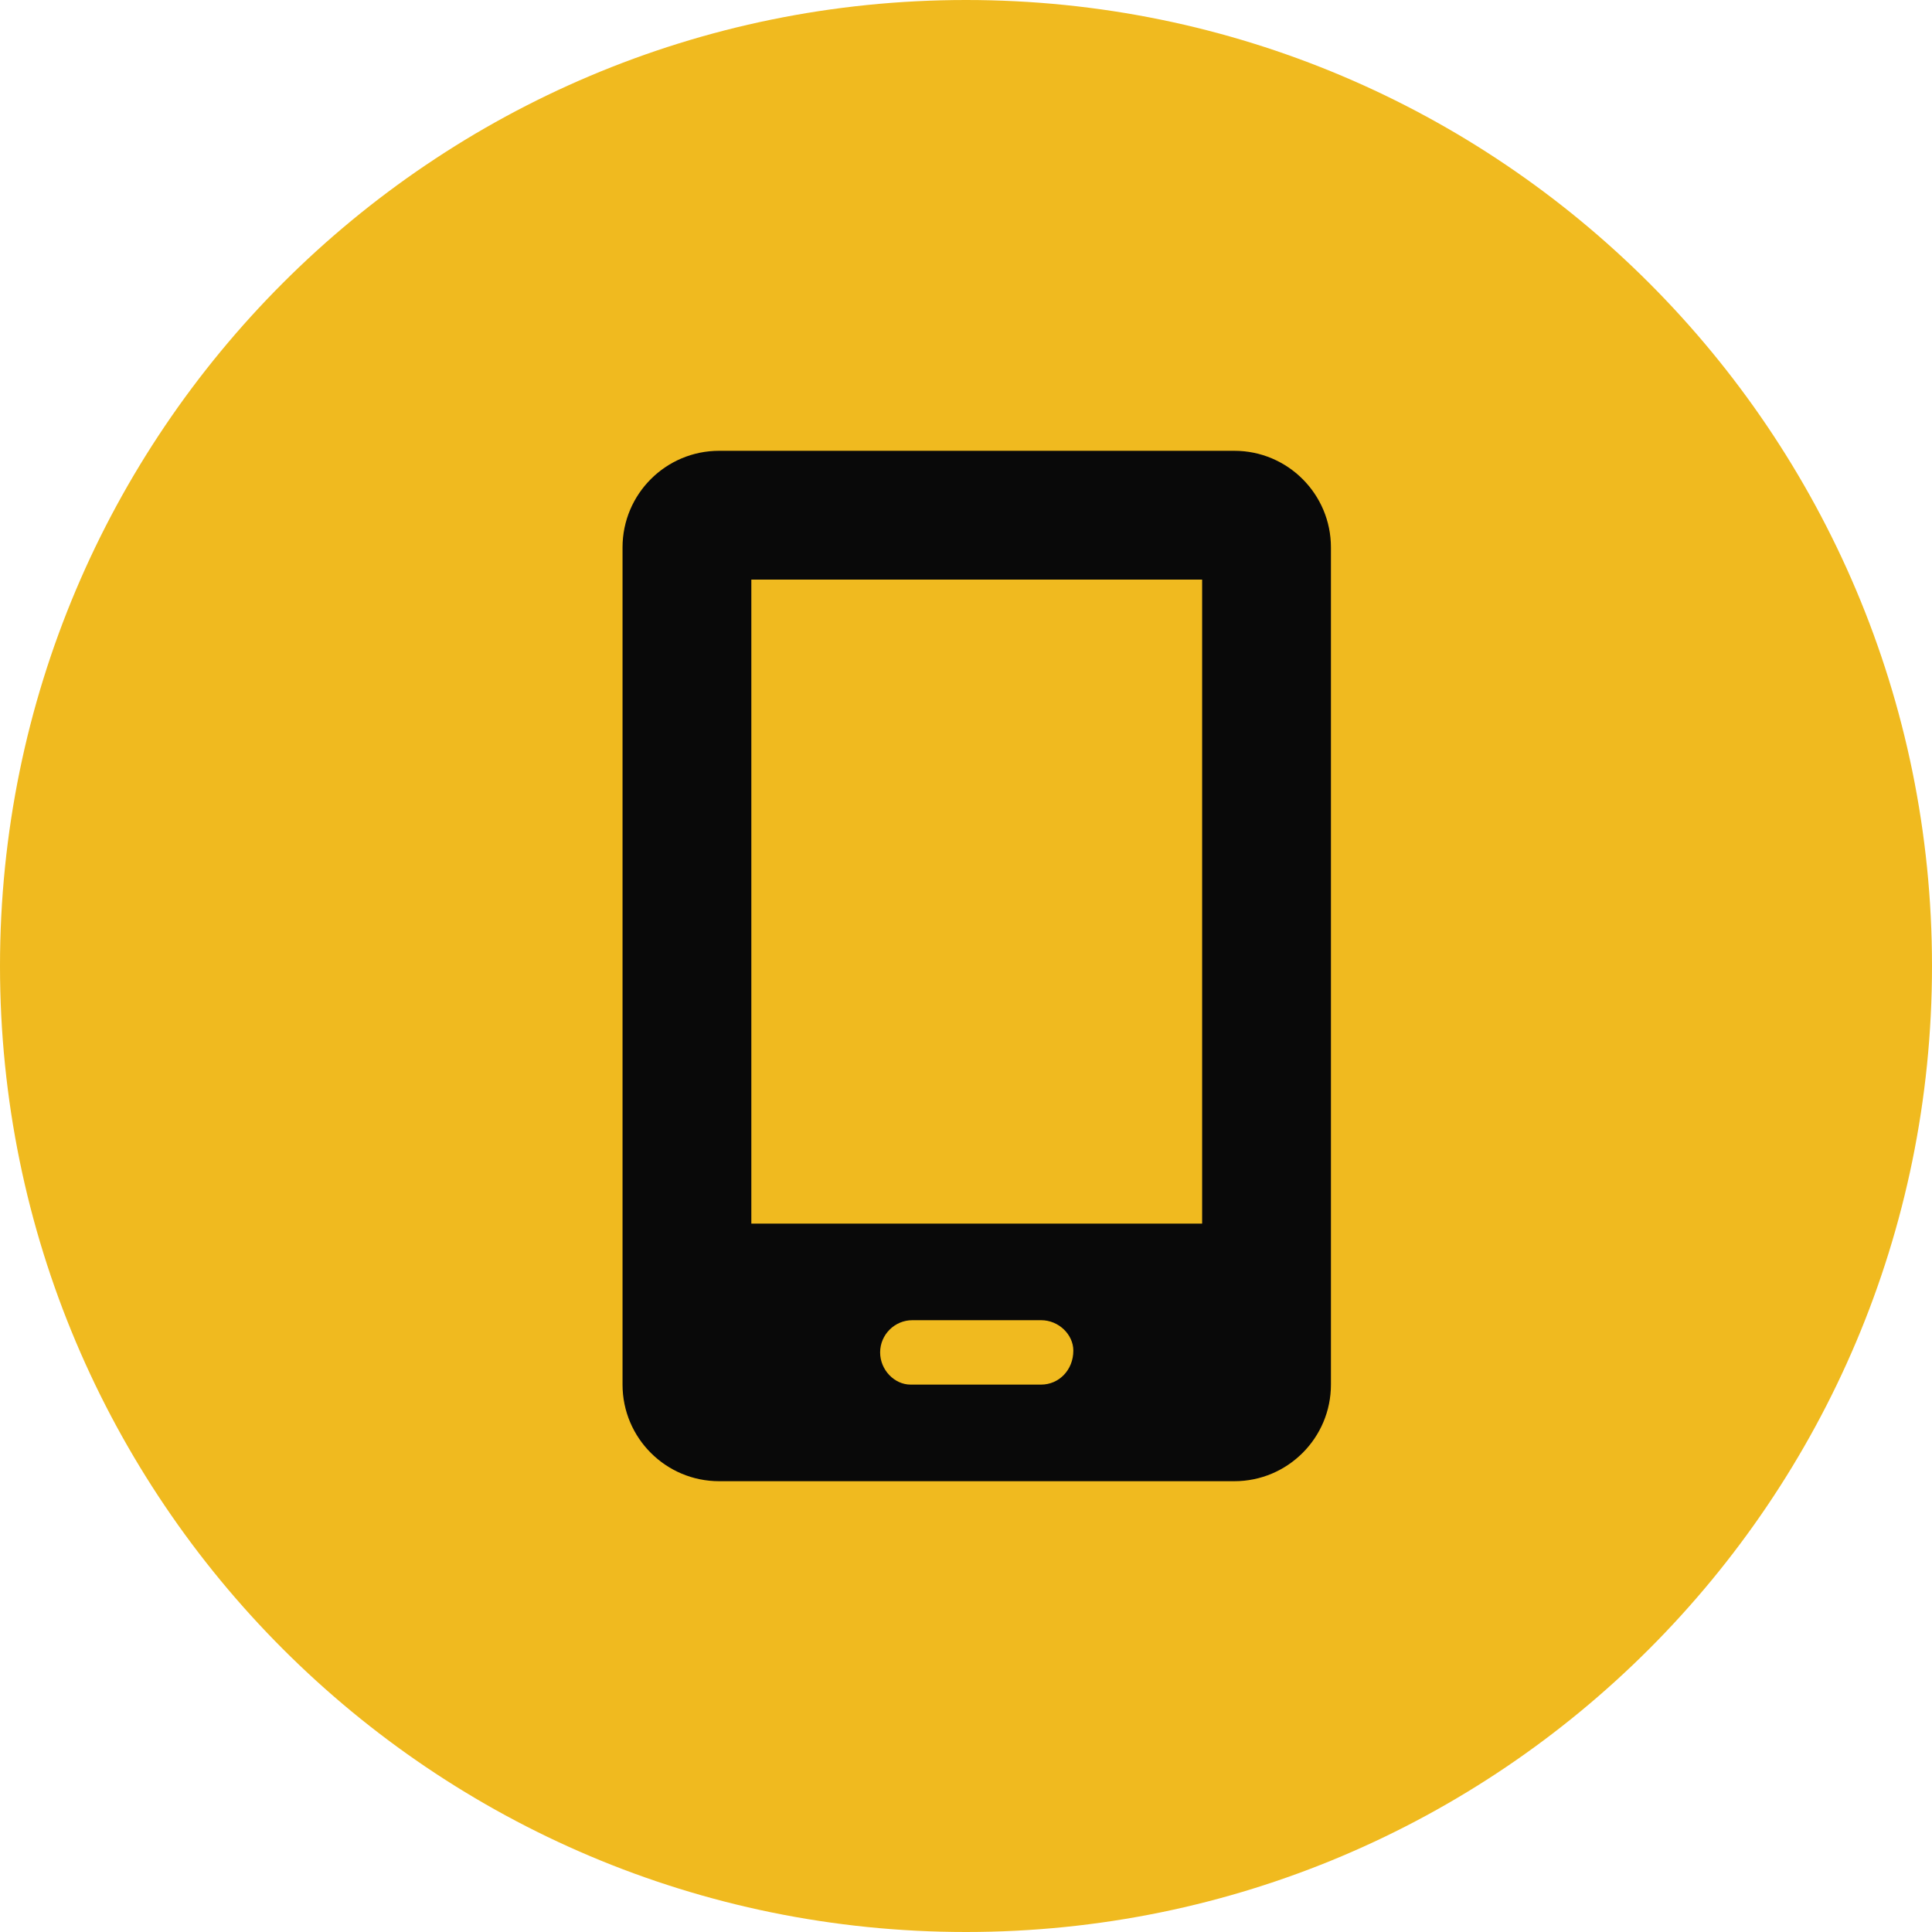
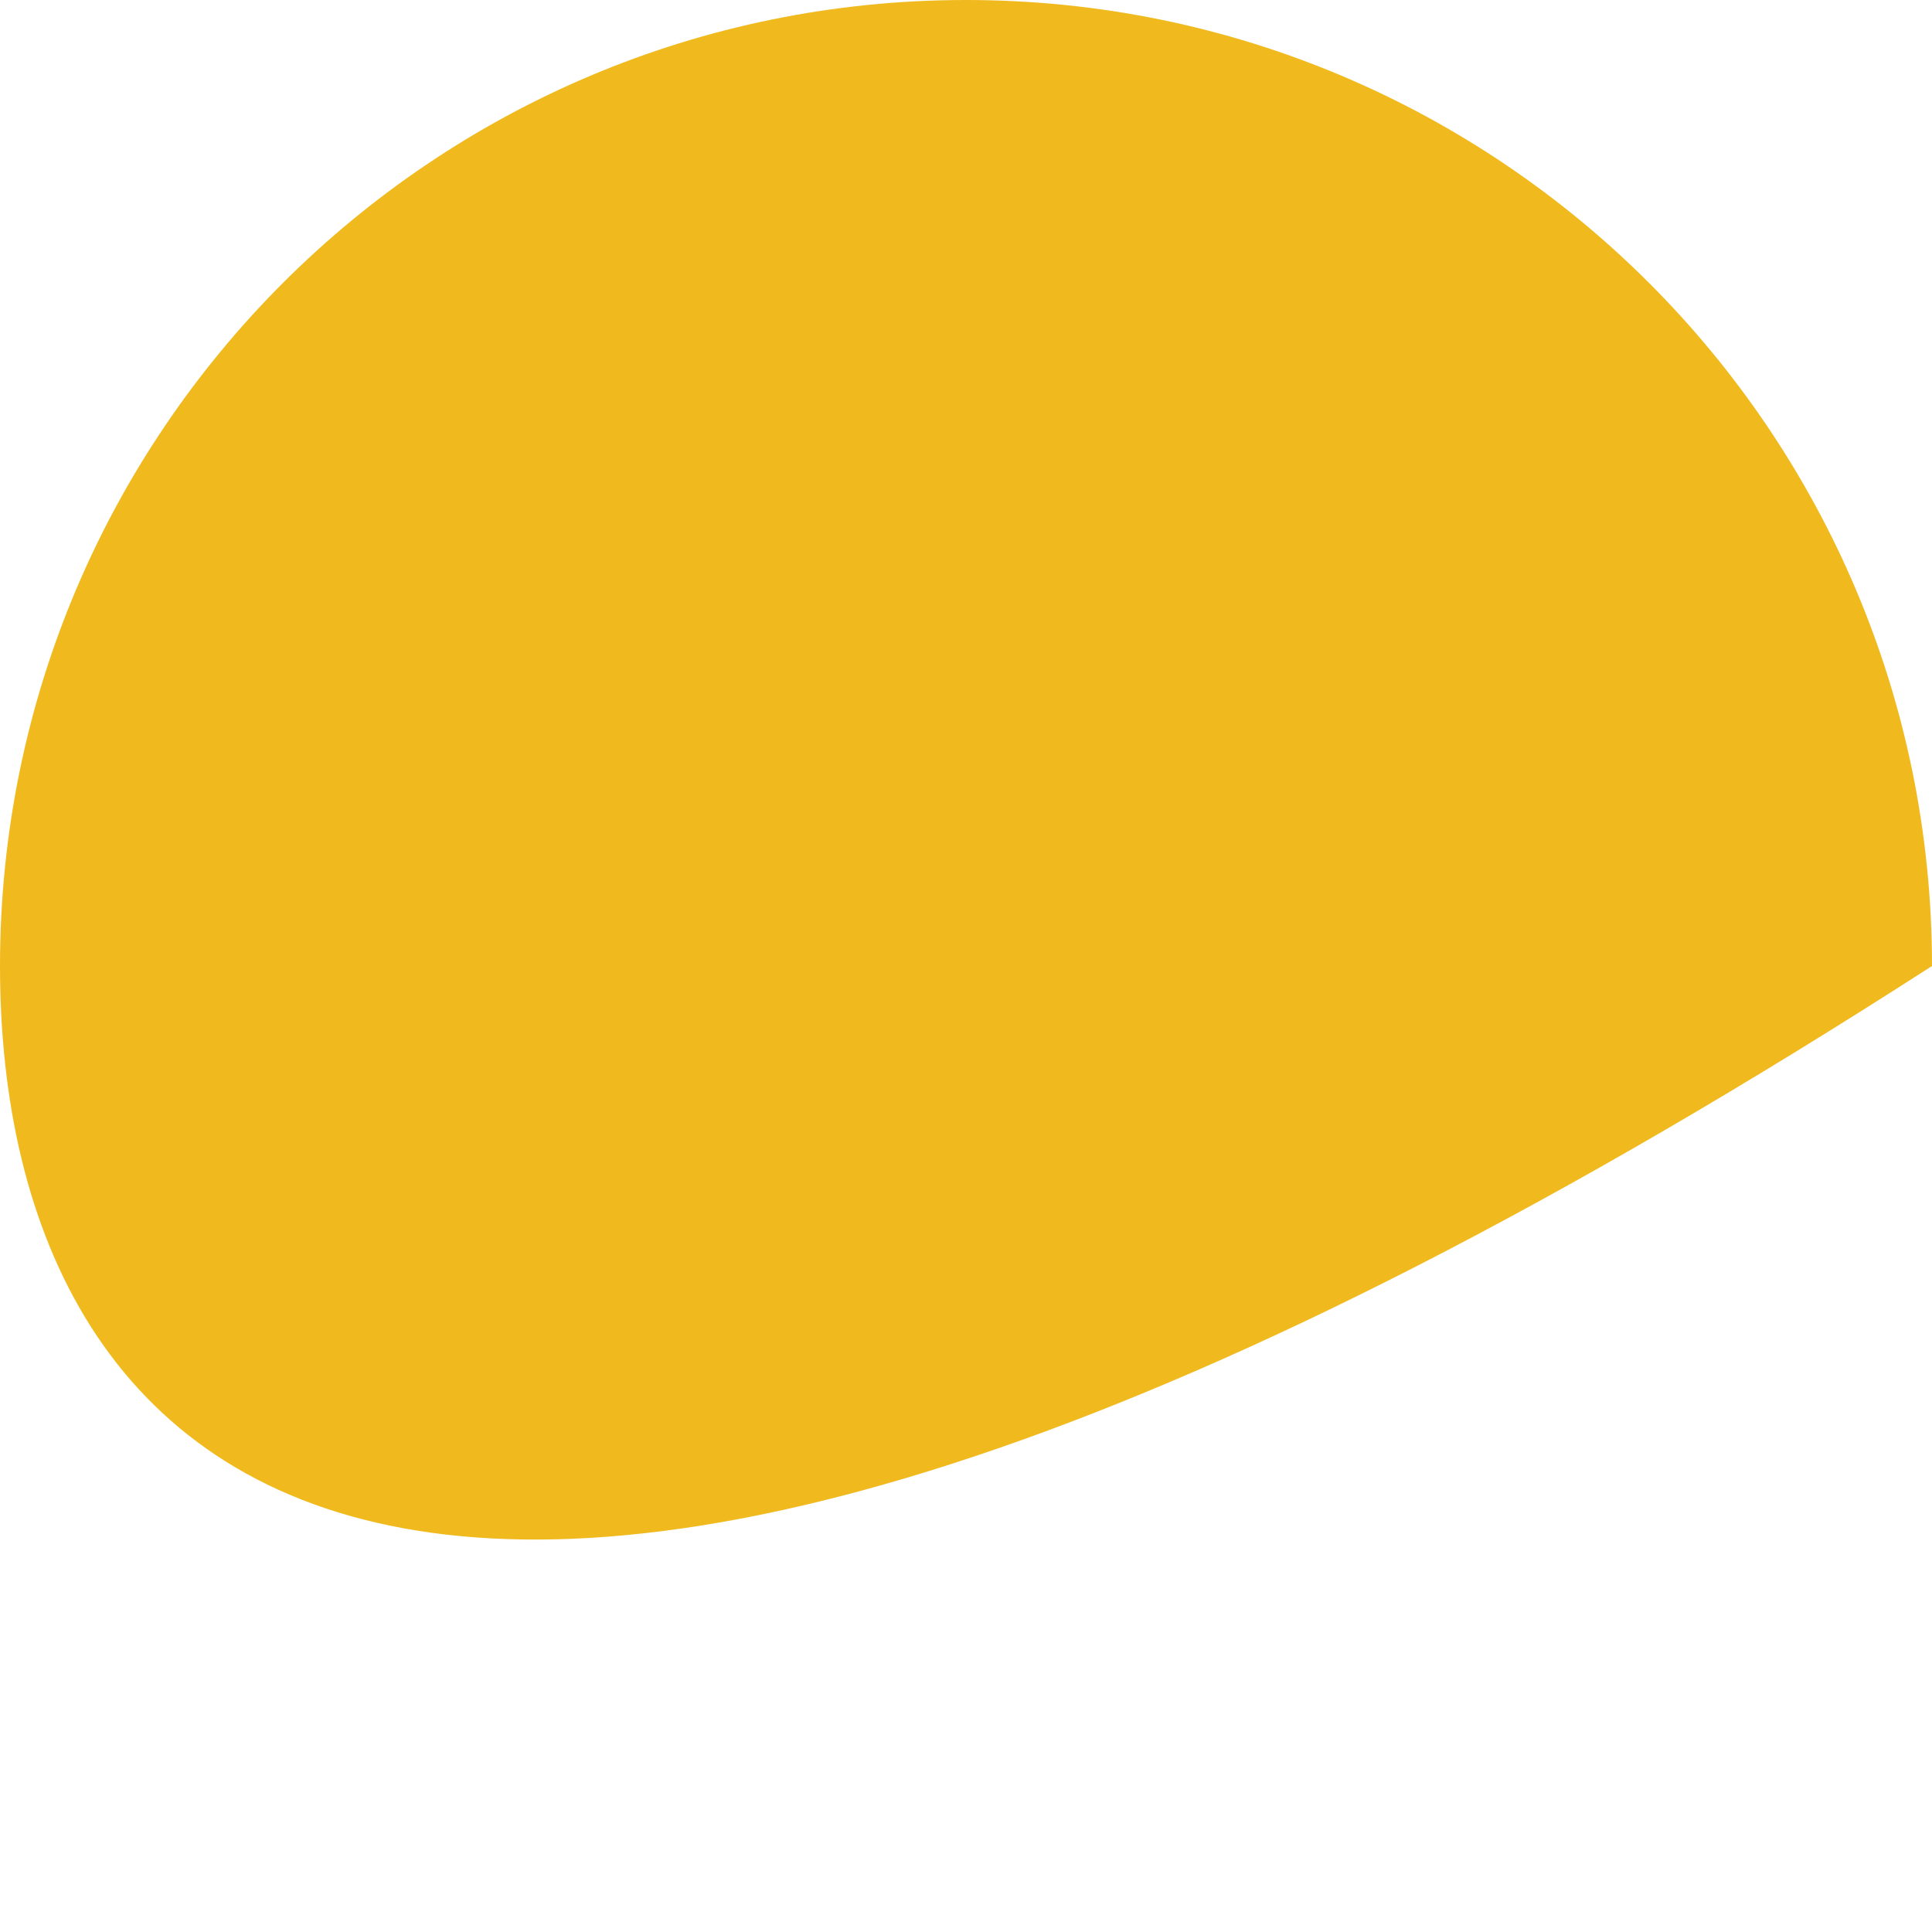
<svg xmlns="http://www.w3.org/2000/svg" width="90" height="90" viewBox="0 0 90 90" fill="none">
-   <path d="M90 45C90 69.853 69.853 90 45 90C20.147 90 0 69.853 0 45C0 20.147 20.147 0 45 0C69.853 0 90 20.147 90 45Z" fill="#F0BA1F" />
-   <path d="M57.5 21H33.5C31.016 21 29 23.016 29 25.5V64.5C29 66.984 31.016 69 33.5 69H57.5C59.984 69 62 66.984 62 64.5V25.5C62 23.016 59.984 21 57.5 21ZM50 62.916C50 63.825 49.325 64.5 48.5 64.5H42.416C41.675 64.5 41 63.825 41 63C41 62.175 41.675 61.5 42.5 61.5H48.5C49.325 61.5 50 62.175 50 62.916ZM56 57H35V27H56V57Z" fill="#090909" />
+   <path d="M90 45C20.147 90 0 69.853 0 45C0 20.147 20.147 0 45 0C69.853 0 90 20.147 90 45Z" fill="#F0BA1F" />
</svg>